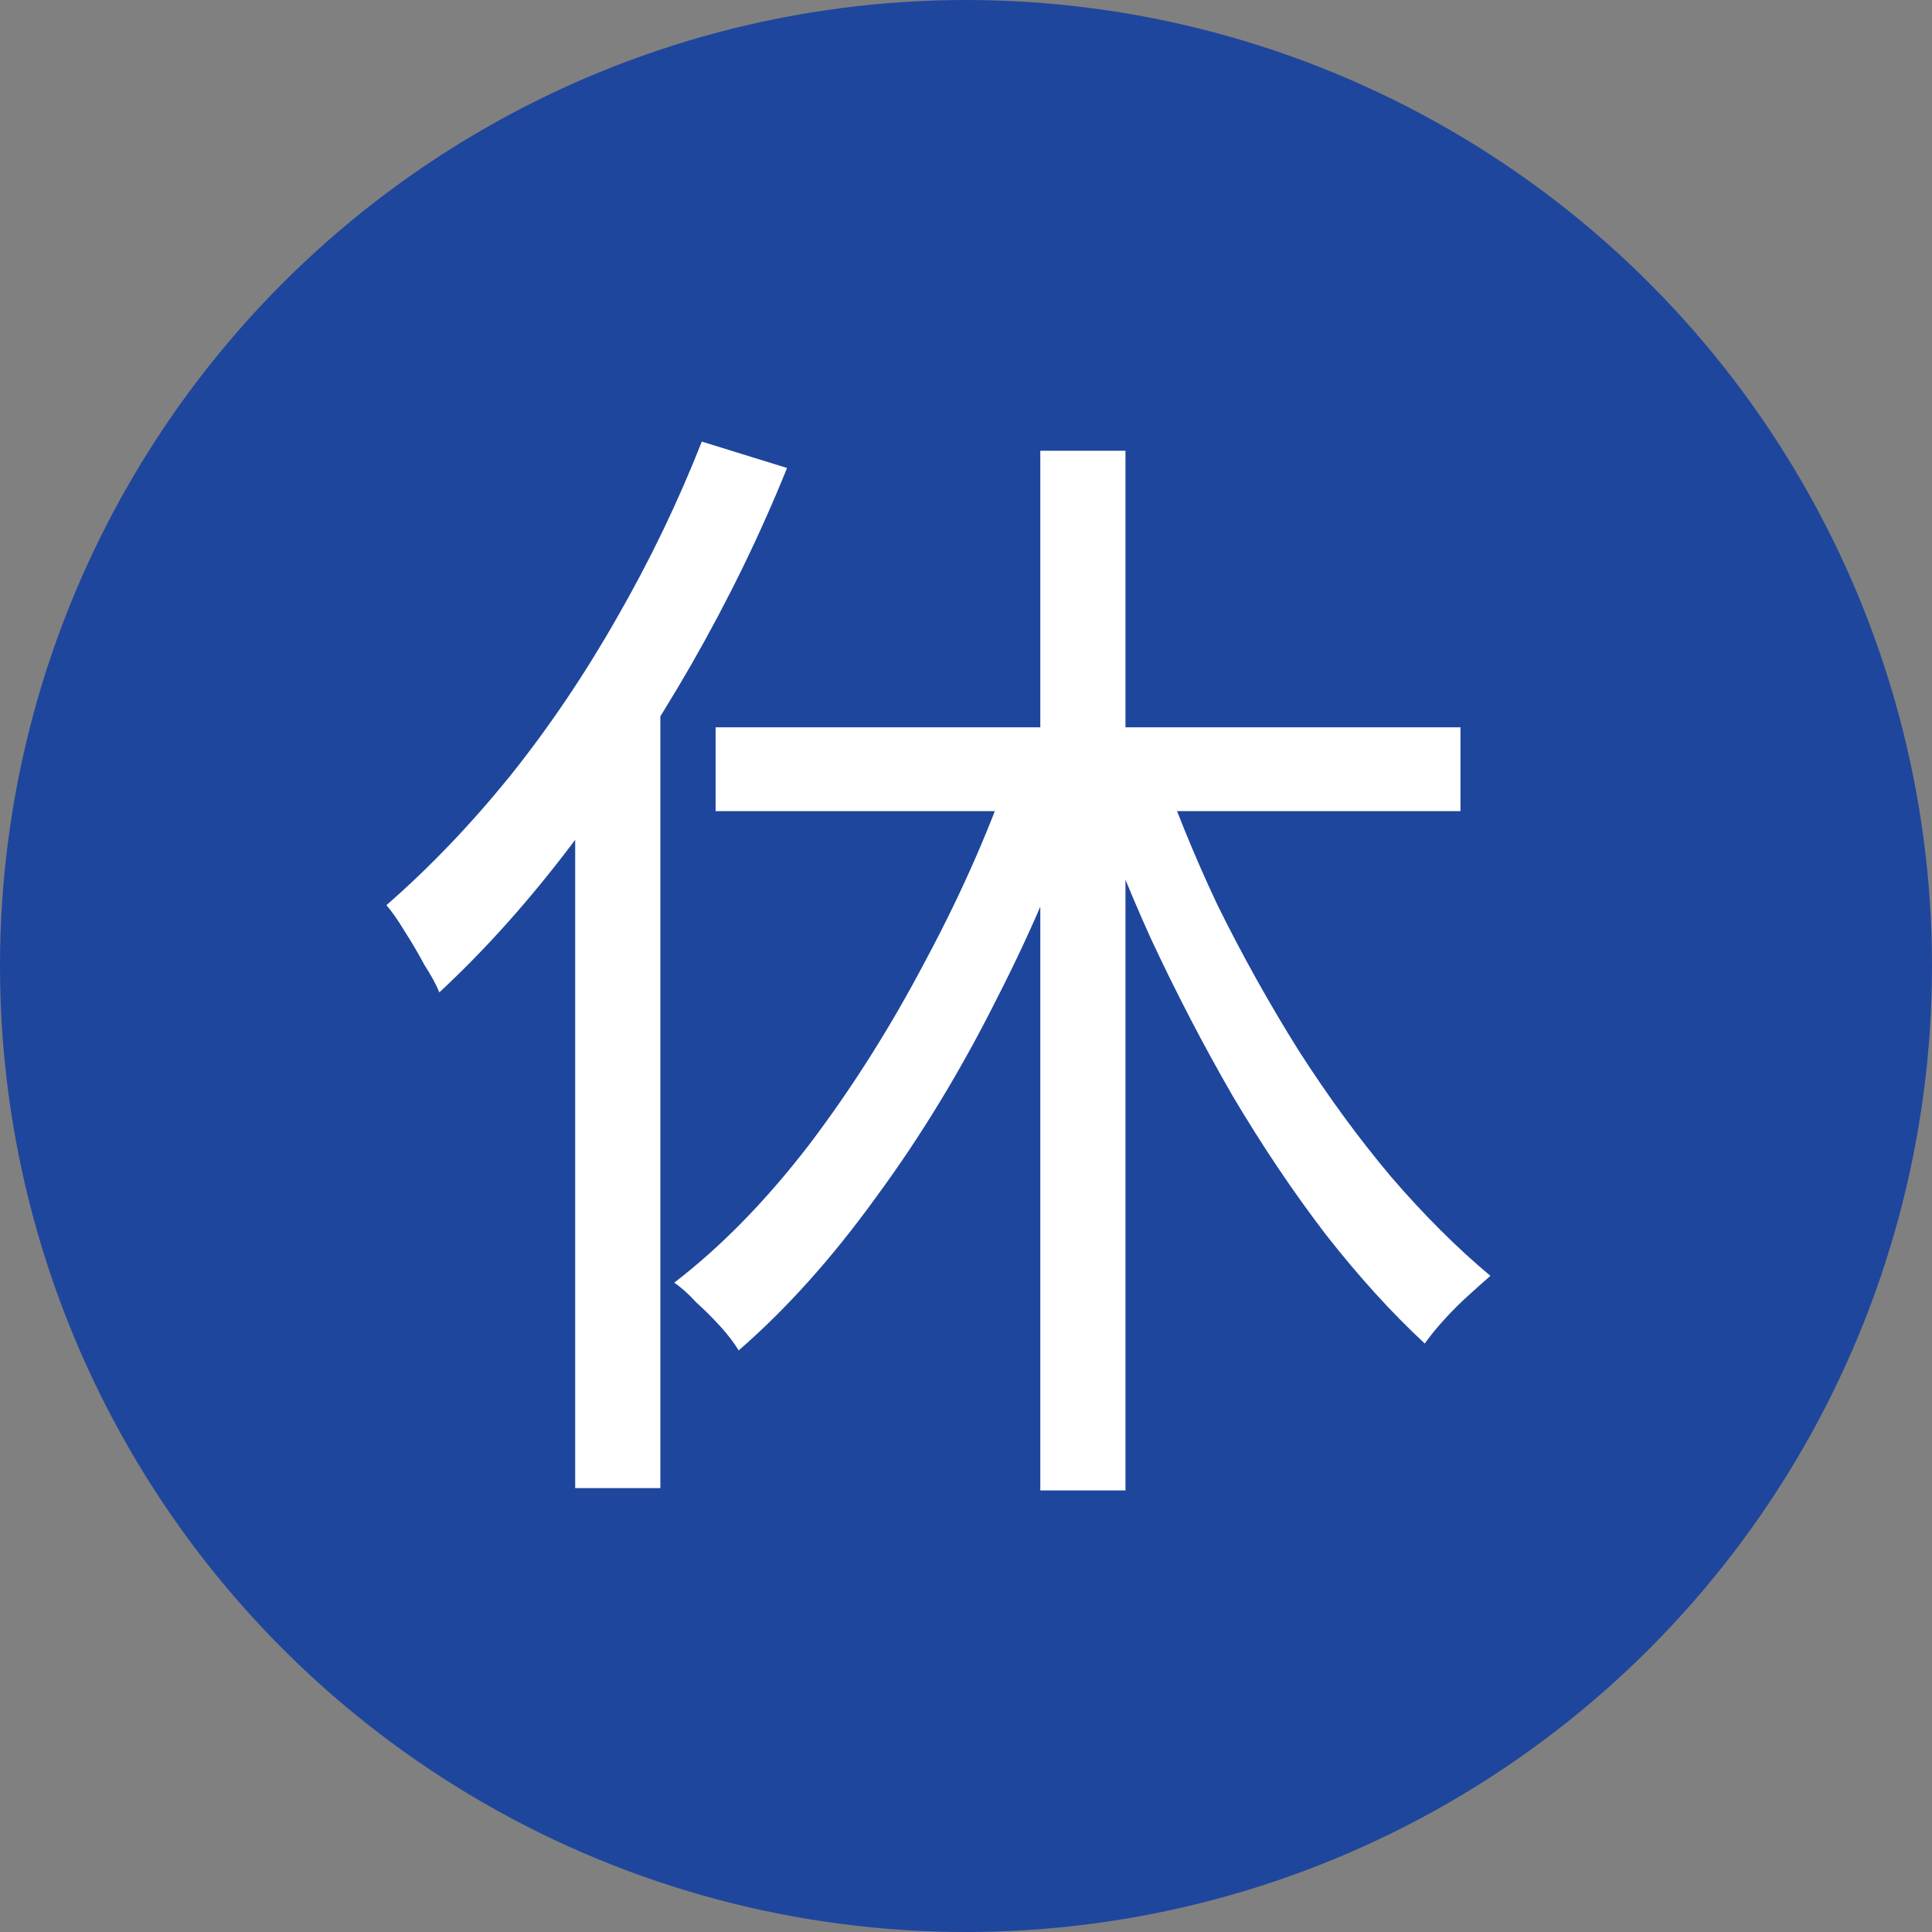
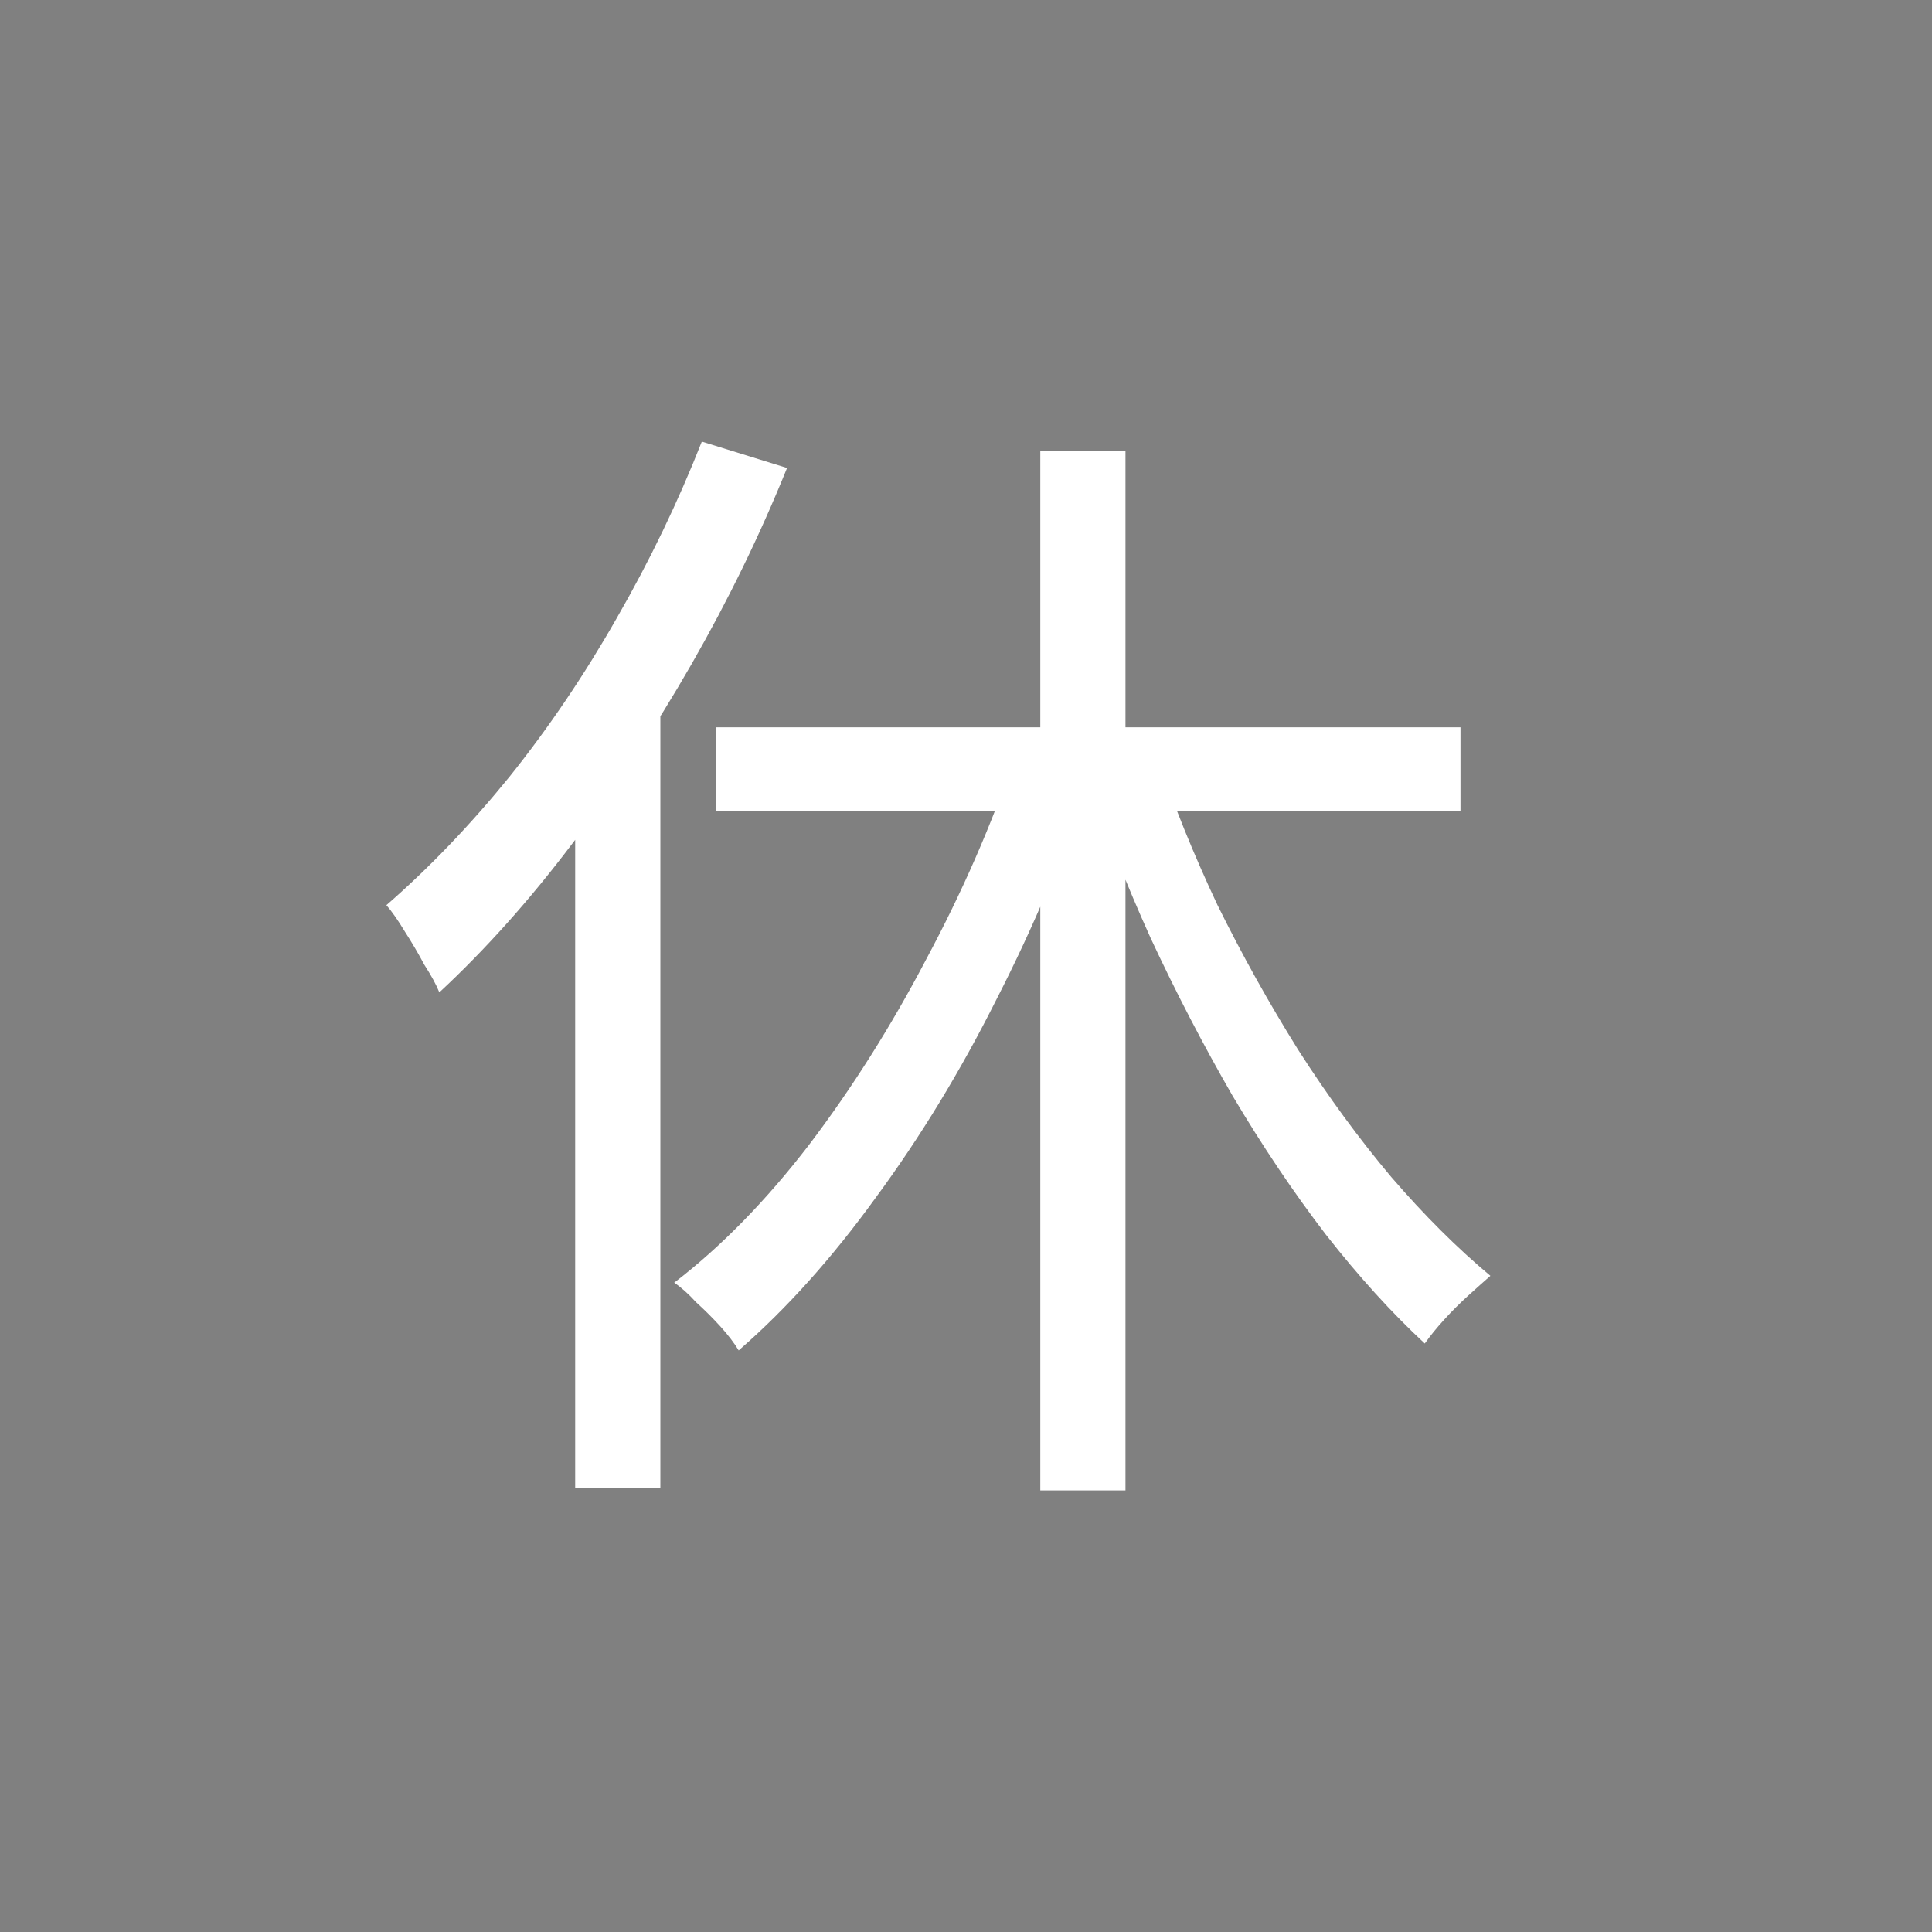
<svg xmlns="http://www.w3.org/2000/svg" width="35" height="35" viewBox="0 0 35 35" fill="none">
  <rect x="0" y="0" width="35" height="35" fill="#808080" stroke="none" />
-   <circle cx="17.5" cy="17.5" r="16.5" fill="#1F469D" stroke="#1F469D" stroke-width="2" />
  <path d="M18.846 8.166H20.389V27H18.846V8.166ZM12.964 13.176H26.458V14.694H12.964V13.176ZM20.952 13.675C21.258 14.576 21.626 15.484 22.057 16.398C22.502 17.299 22.989 18.172 23.517 19.017C24.059 19.863 24.622 20.632 25.206 21.325C25.804 22.018 26.402 22.614 27 23.113C26.889 23.21 26.757 23.328 26.604 23.466C26.451 23.605 26.305 23.75 26.166 23.903C26.027 24.055 25.909 24.201 25.811 24.339C25.213 23.785 24.616 23.127 24.018 22.364C23.434 21.602 22.871 20.764 22.328 19.849C21.8 18.934 21.307 17.985 20.848 17.001C20.403 16.017 20.014 15.033 19.68 14.049L20.952 13.675ZM18.387 13.696L19.742 14.091C19.284 15.463 18.721 16.8 18.053 18.103C17.4 19.405 16.67 20.604 15.863 21.699C15.071 22.794 14.244 23.715 13.382 24.464C13.298 24.325 13.187 24.18 13.048 24.027C12.909 23.875 12.763 23.729 12.61 23.591C12.471 23.438 12.339 23.321 12.214 23.237C13.062 22.586 13.875 21.755 14.654 20.743C15.432 19.717 16.142 18.595 16.781 17.375C17.434 16.156 17.97 14.929 18.387 13.696ZM12.714 8L14.258 8.478C13.771 9.684 13.194 10.869 12.527 12.033C11.859 13.197 11.136 14.285 10.358 15.296C9.593 16.308 8.794 17.202 7.959 17.978C7.904 17.84 7.813 17.673 7.688 17.479C7.577 17.271 7.459 17.07 7.334 16.876C7.209 16.669 7.097 16.509 7 16.398C7.779 15.719 8.522 14.943 9.231 14.07C9.941 13.183 10.587 12.227 11.171 11.201C11.769 10.162 12.283 9.095 12.714 8ZM10.42 13.53L11.943 11.991L11.963 12.033V26.958H10.42V13.53Z" fill="white" />
</svg>